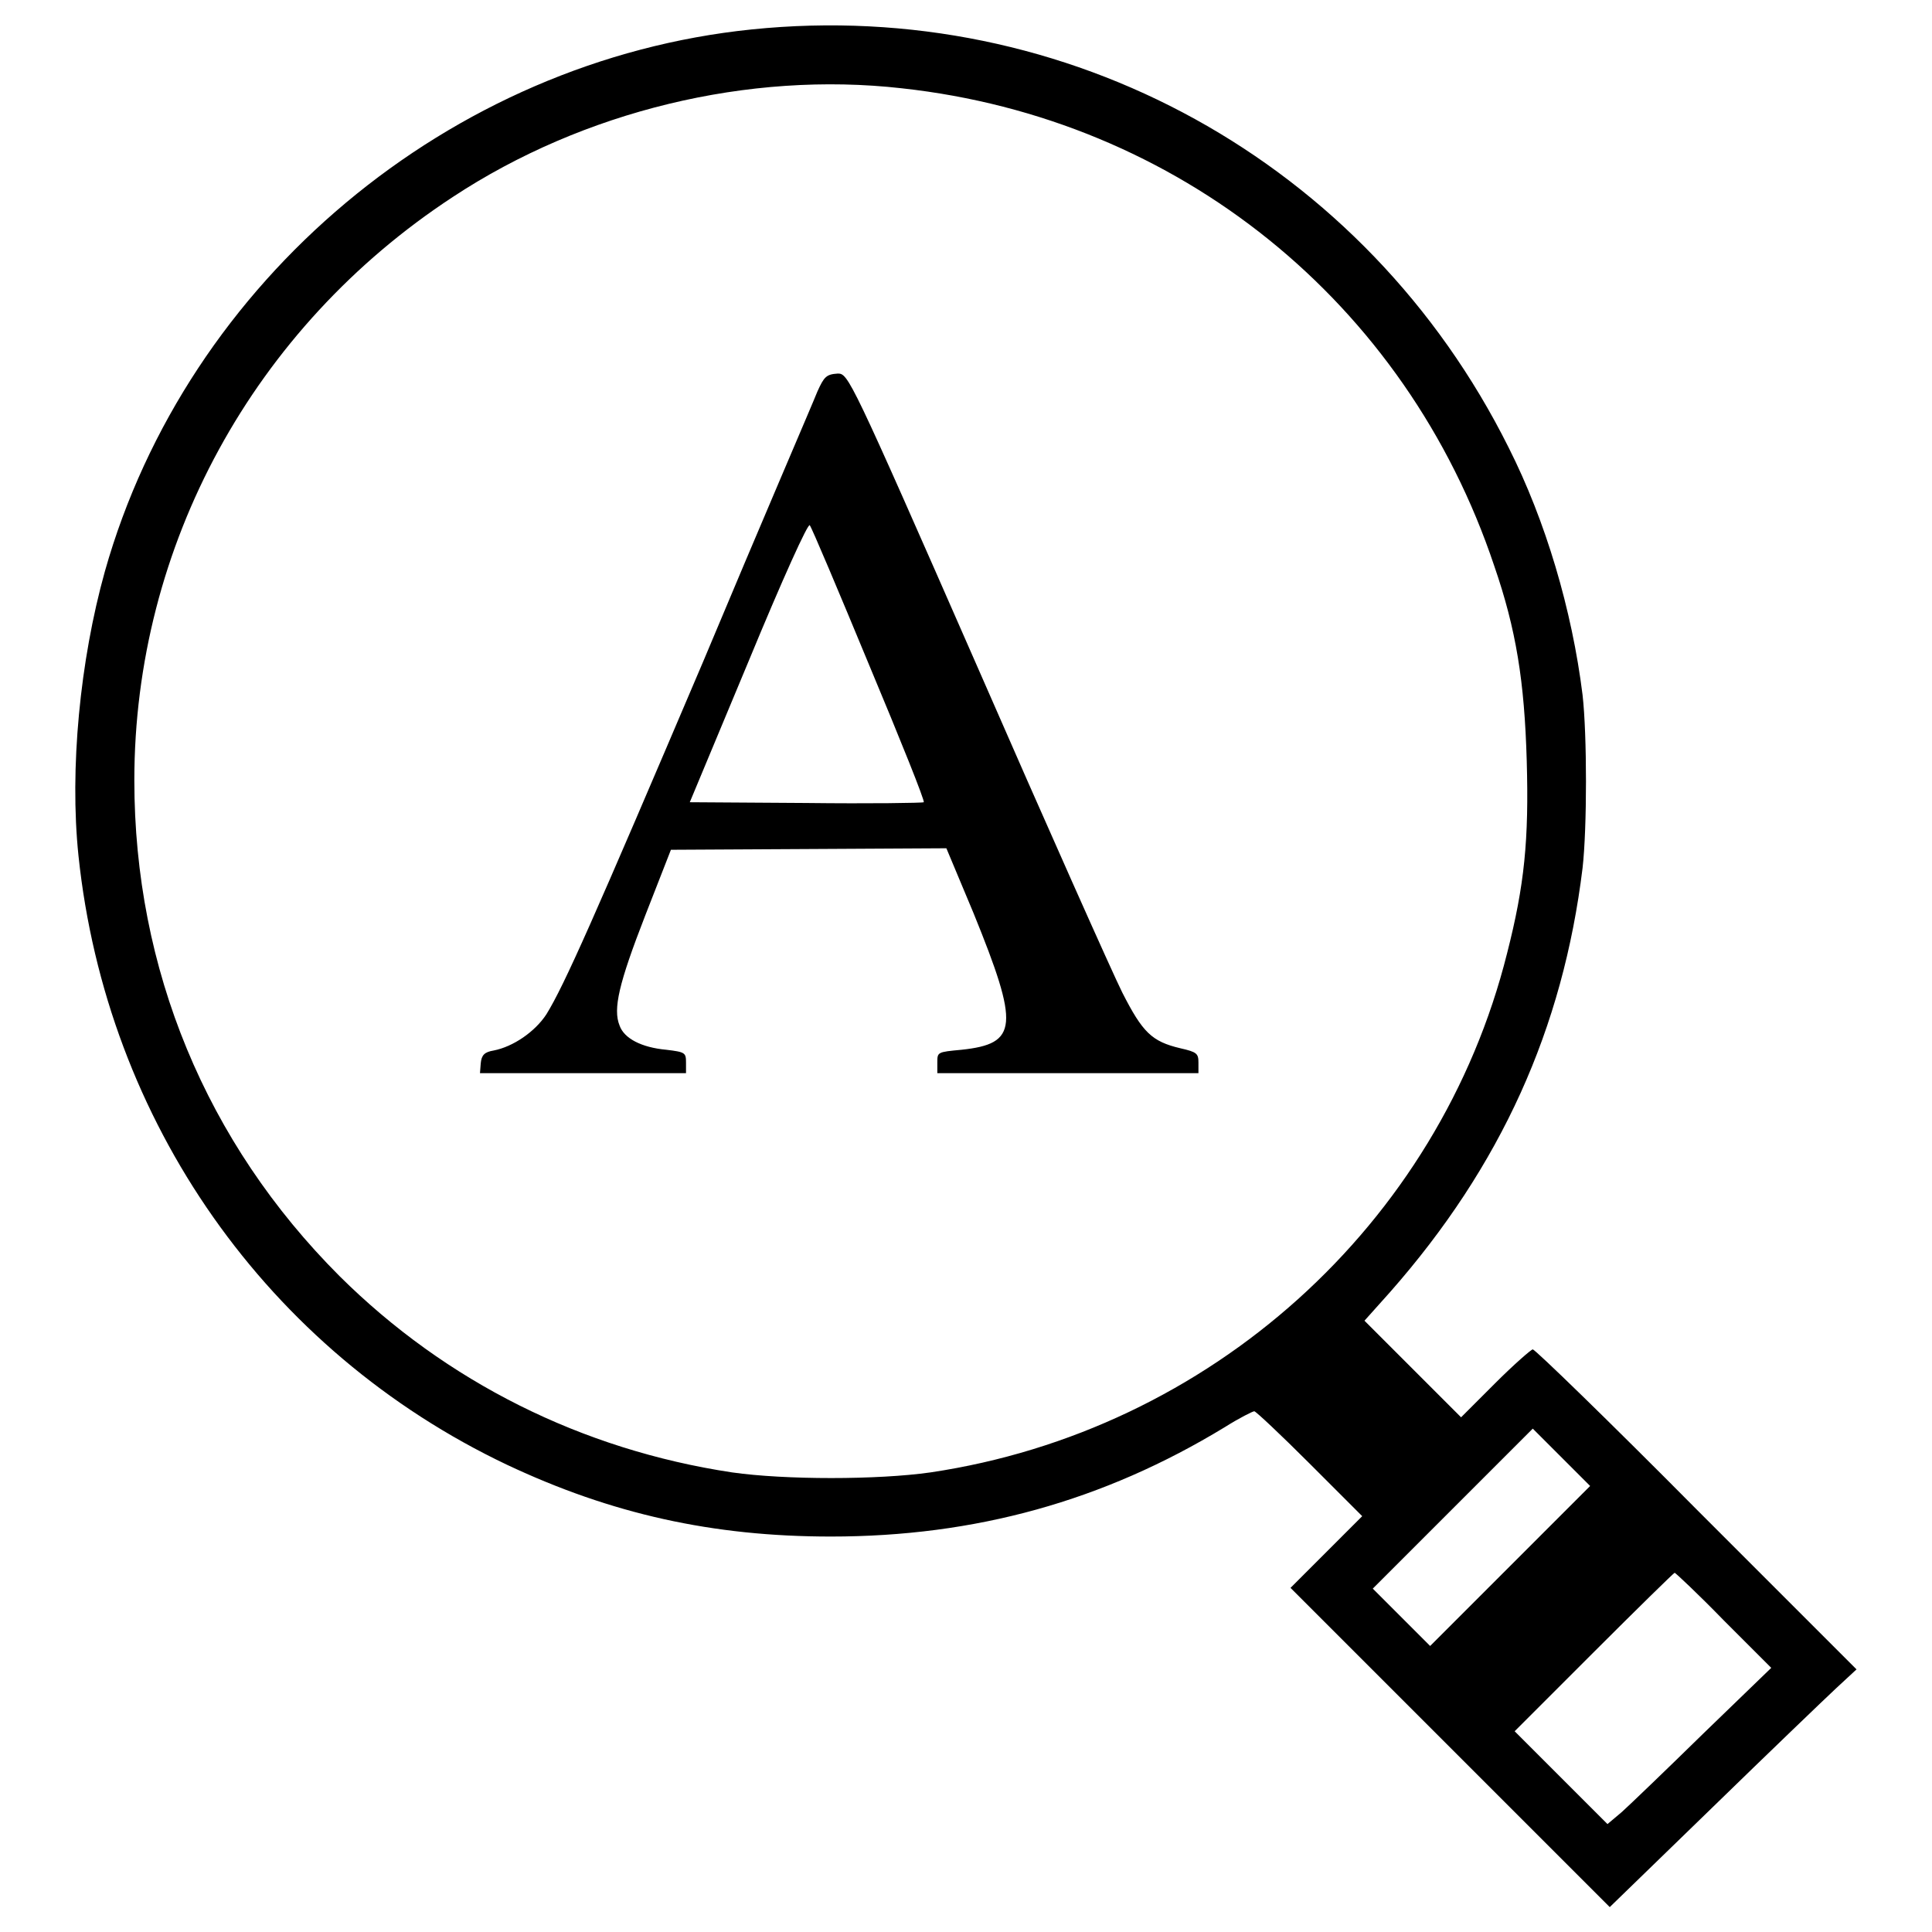
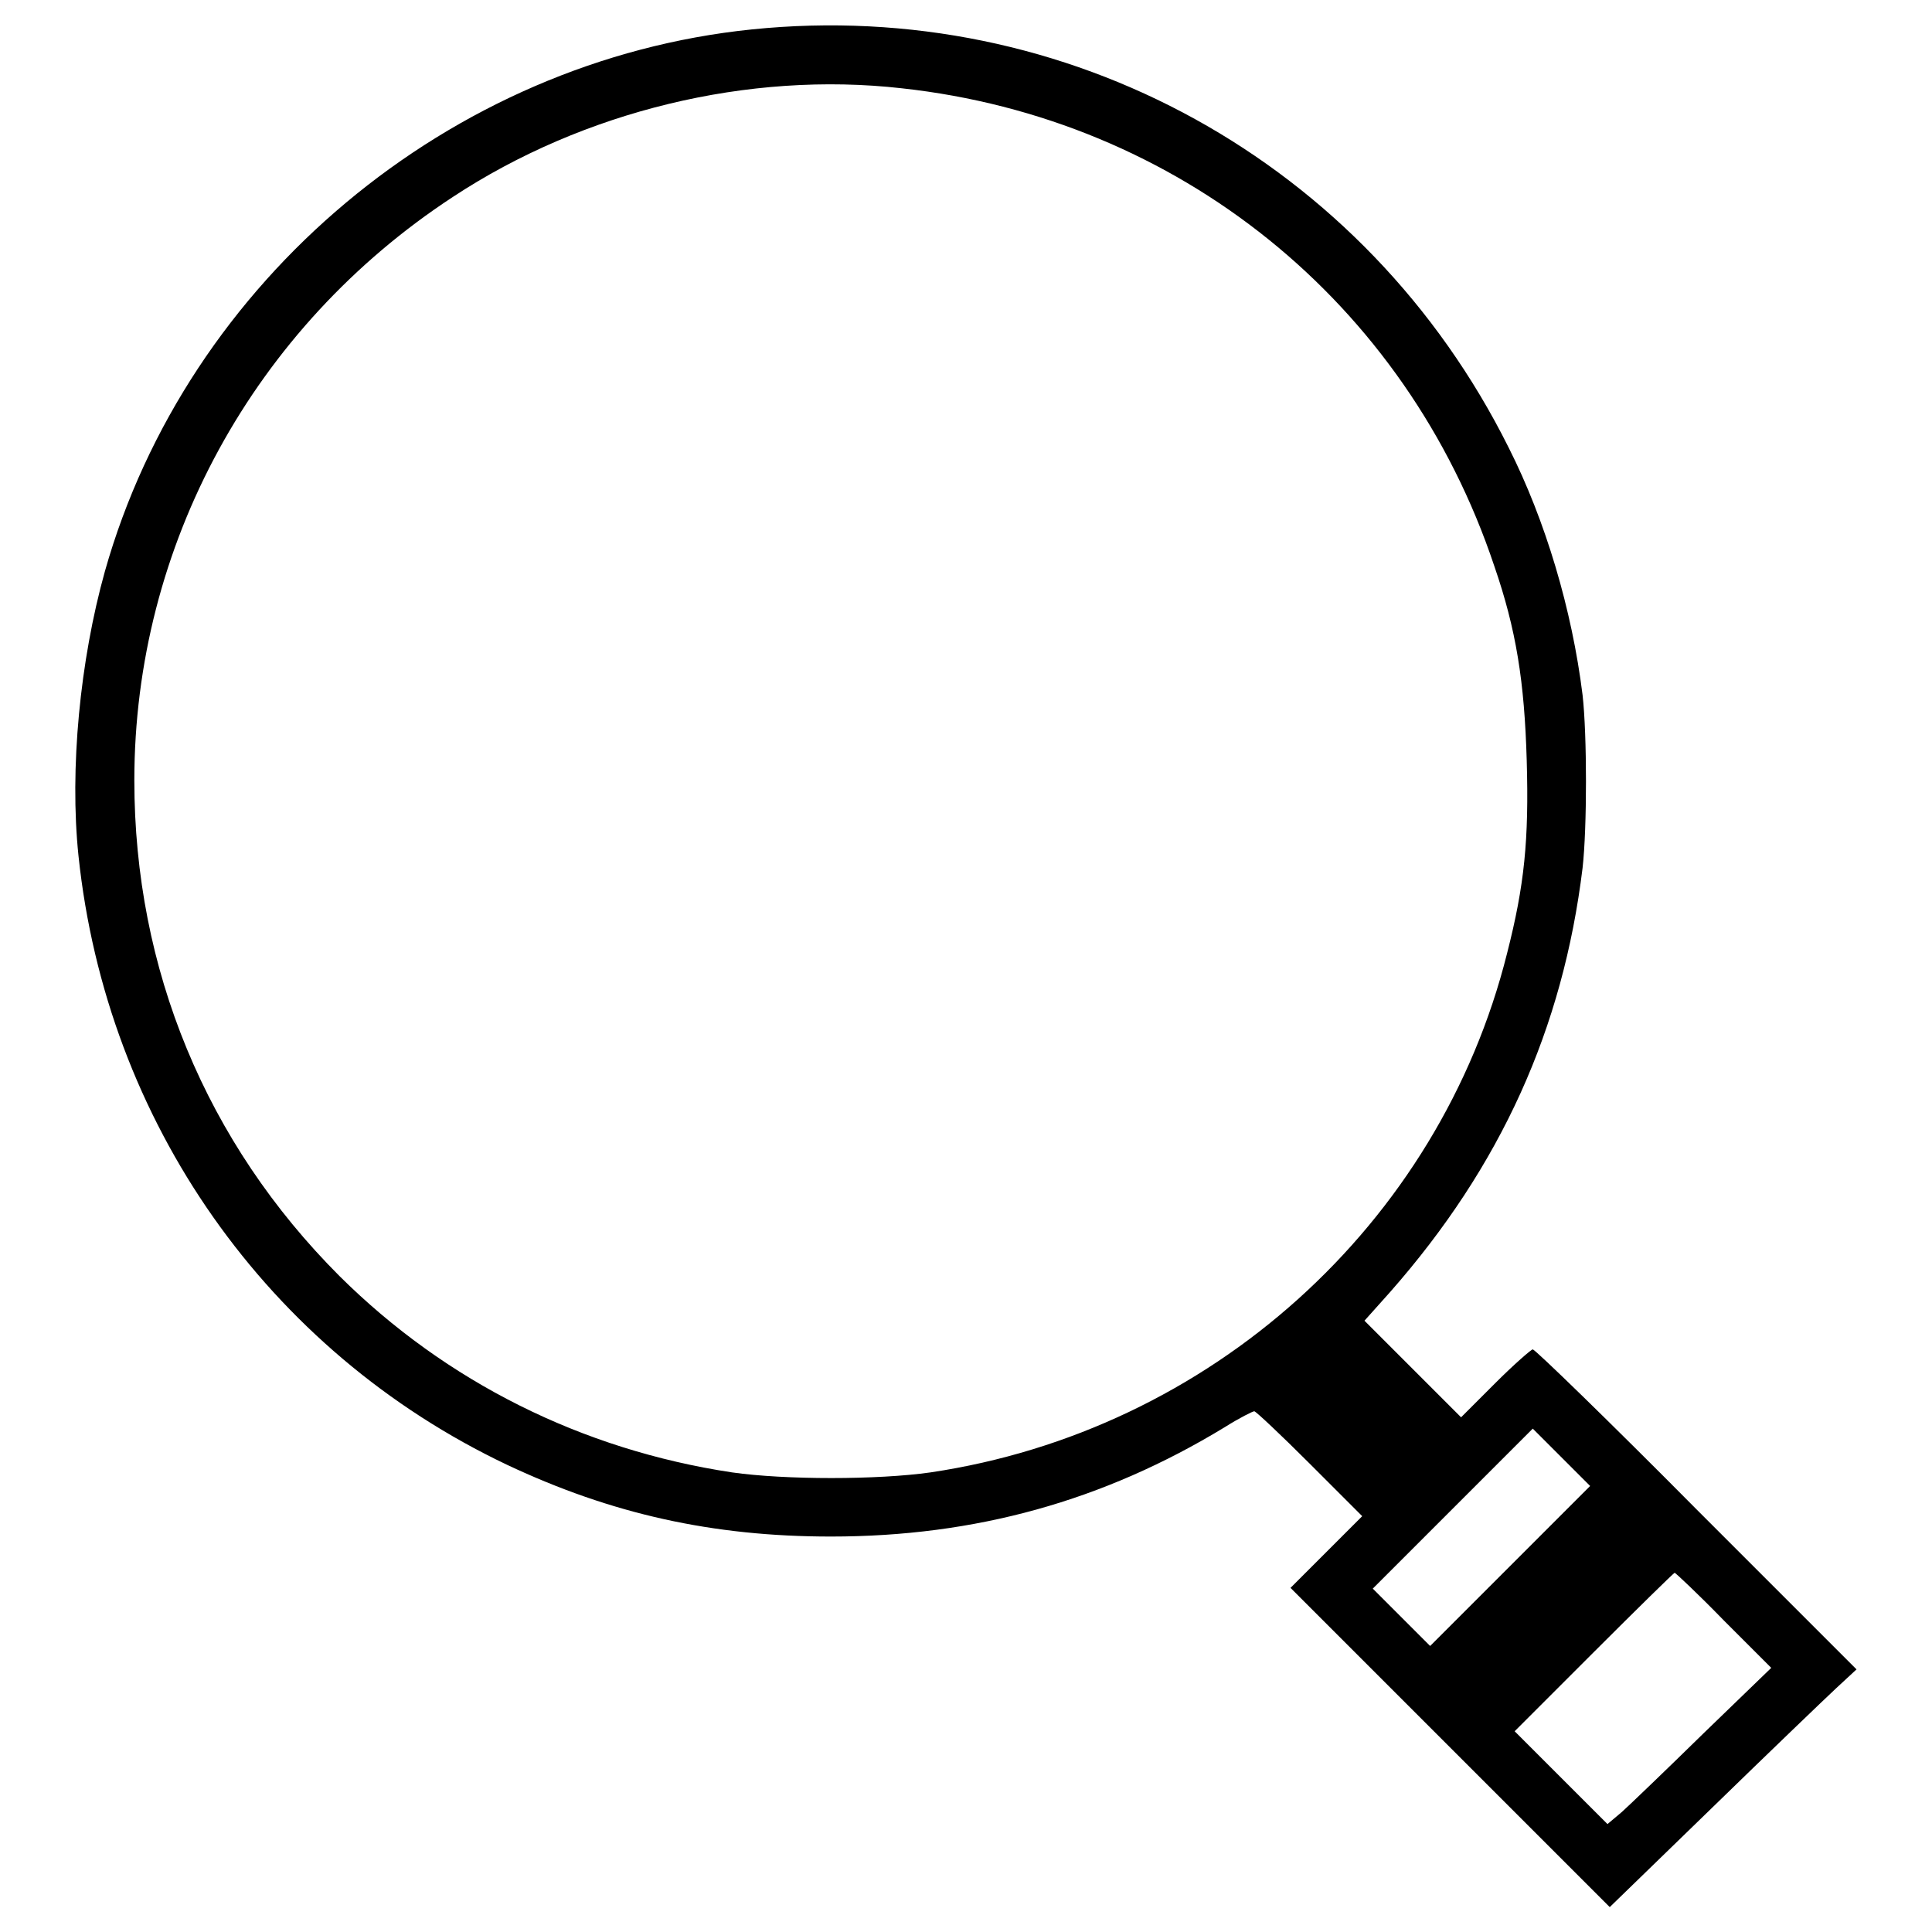
<svg xmlns="http://www.w3.org/2000/svg" version="1.1" x="0px" y="0px" viewBox="0 0 256 256" enable-background="new 0 0 256 256" xml:space="preserve">
  <g>
    <g>
      <g>
        <path fill="#000000" d="M99.6,3.9C59.6,8,24.8,37.1,13.9,75.7c-3.3,11.8-4.7,26.2-3.5,37.7c3.7,35.2,25,65.6,56.8,80.7c13.8,6.5,27.2,9.5,42.9,9.5c19.1,0,36.1-4.7,52.2-14.5c1.9-1.2,3.7-2.1,3.9-2.1c0.2,0,3.5,3.1,7.3,6.9l7,7l-4.7,4.7l-4.8,4.8l21.1,21.1l21.2,21.2l13.6-13.2c7.5-7.3,14.9-14.4,16.4-15.8l2.7-2.5l-21.2-21.2c-11.6-11.7-21.4-21.2-21.7-21.2c-0.2,0-2.5,2-5,4.5l-4.5,4.5l-6.4-6.4l-6.4-6.4l3.4-3.8c14.7-16.7,22.9-34.9,25.5-56.2c0.6-5.3,0.6-17.6,0-22.9c-1.4-11.3-4.9-23.1-9.8-32.8C181,21.4,141.4-0.4,99.6,3.9z M119.5,11.7c36.6,4,66.8,28.3,78.5,63.3c2.9,8.4,4,15.3,4.3,25.8c0.3,10.5-0.3,16.5-2.6,25.5c-9,36-39.4,63.3-76.4,68.8c-7,1-19.3,1-26.3,0c-19.9-3-37.9-12-52-26c-17.7-17.7-27.2-40.7-27.2-65.7c0-31.1,15.8-60,42.2-77.3C77.3,14.7,99.2,9.4,119.5,11.7z M200.1,207.5l-10.6,10.6l-3.8-3.8l-3.8-3.8l10.6-10.6l10.6-10.6l3.8,3.8l3.8,3.8L200.1,207.5z M228.4,214.7l6.3,6.3l-9,8.7c-4.9,4.8-9.8,9.5-10.8,10.4l-1.9,1.6l-6.1-6.1l-6.2-6.2l10.5-10.5c5.7-5.7,10.6-10.5,10.7-10.5S225,211.2,228.4,214.7z" />
-         <path fill="#000000" d="M108.3,51.9c-0.5,1.3-7.4,17.3-15.1,35.7c-14.6,34.3-18.4,42.9-20.8,46.8c-1.5,2.3-4.4,4.3-7,4.8c-1.2,0.2-1.6,0.6-1.7,1.7l-0.1,1.3h13.6h13.7v-1.4c0-1.3-0.1-1.4-2.6-1.7c-3.3-0.3-5.6-1.5-6.2-3.2c-0.9-2.2-0.1-5.6,3.4-14.6l3.4-8.7l18.3-0.1l18.2-0.1l3.6,8.6c6.1,15,5.9,17.3-1.6,18.1c-3.2,0.3-3.2,0.3-3.2,1.7v1.4h17.3h17.3v-1.4c0-1.2-0.2-1.4-2.4-1.9c-3.8-0.9-5-2.1-7.7-7.4c-1.3-2.6-10-22.1-19.3-43.4c-16.8-38.3-17-38.6-18.4-38.6C109.5,49.6,109.2,49.9,108.3,51.9z M115.2,88.2c4.1,9.8,7.4,18,7.2,18.1c-0.1,0.1-7.2,0.2-15.6,0.1l-15.4-0.1l7.8-18.7c4.5-10.9,7.9-18.4,8.1-18C107.6,70,111.1,78.3,115.2,88.2z" />
      </g>
    </g>
  </g>
</svg>